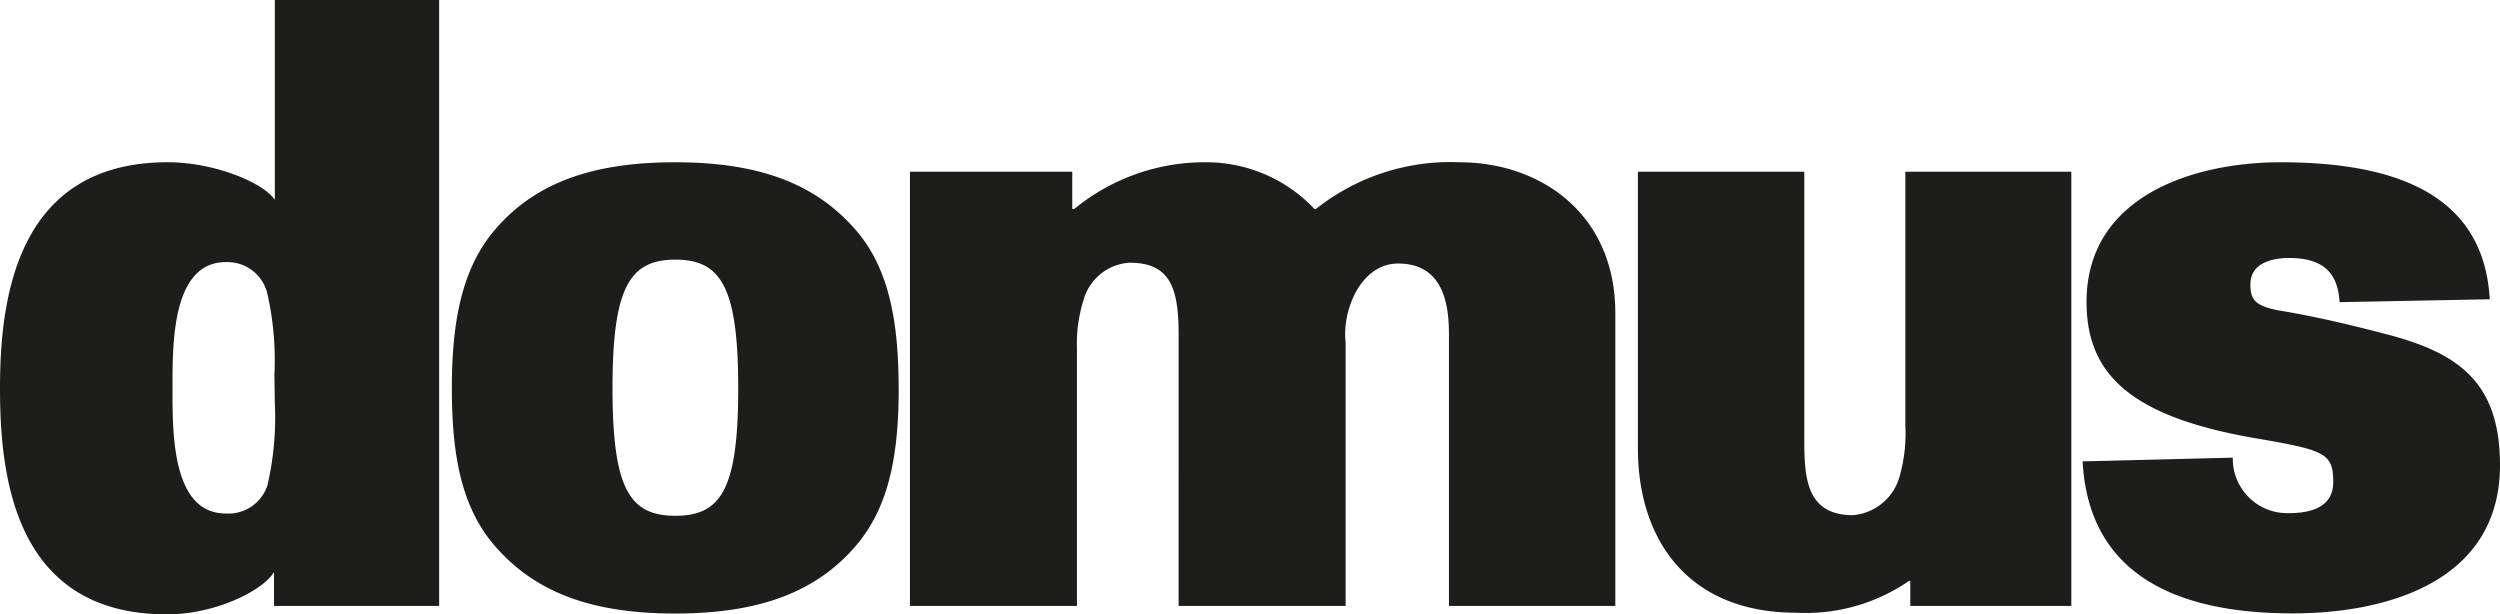
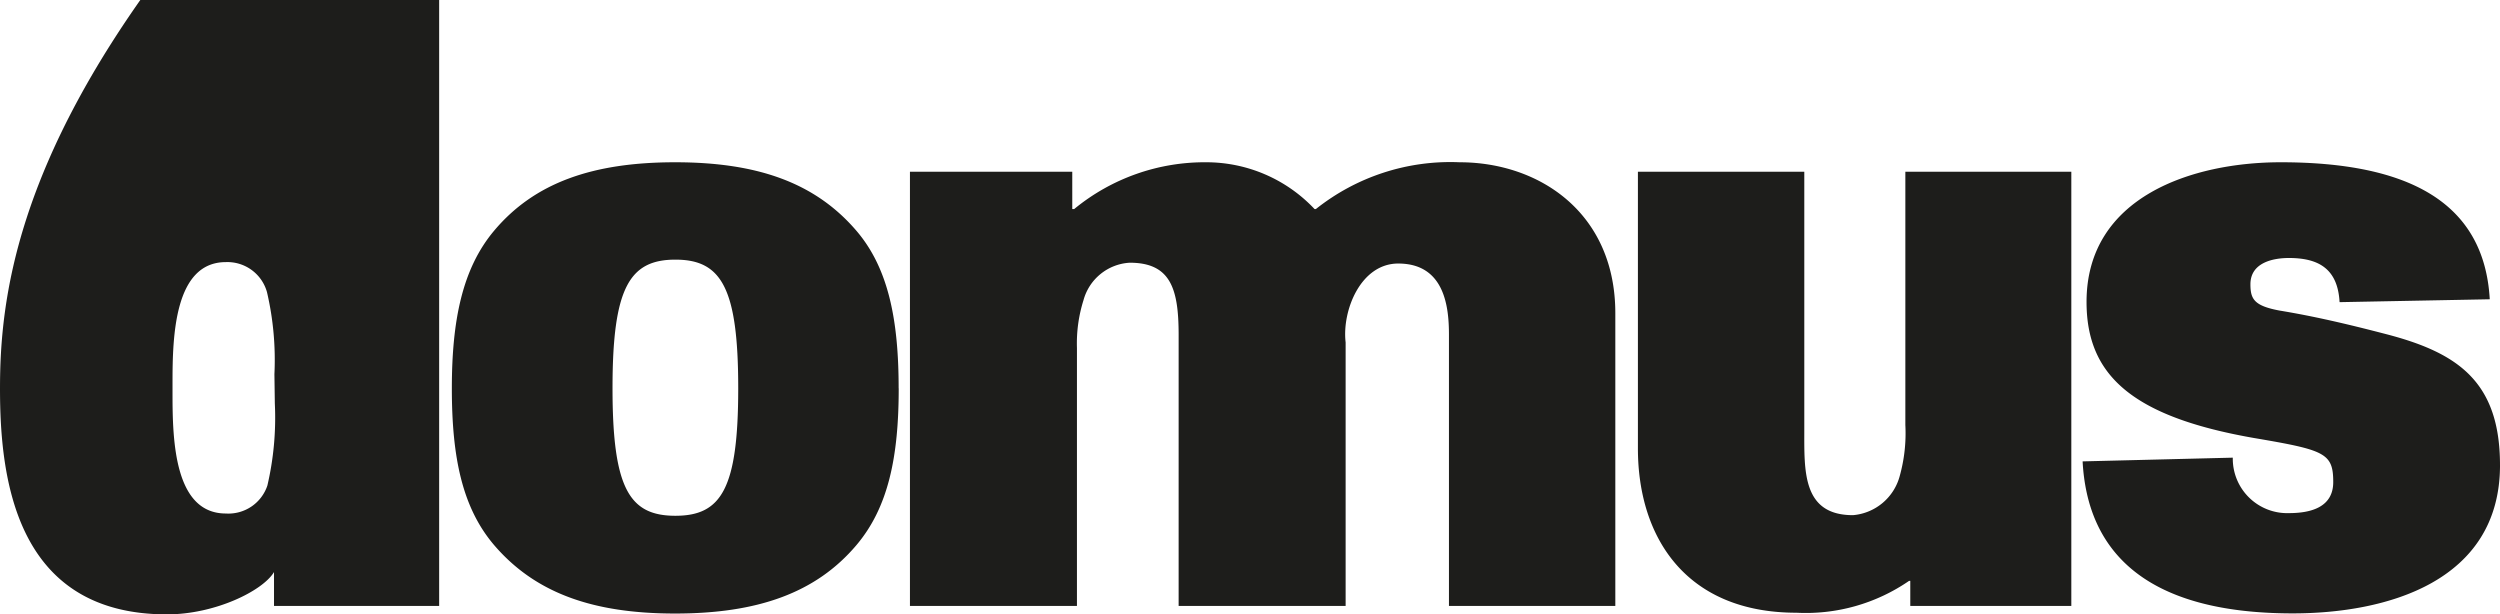
<svg xmlns="http://www.w3.org/2000/svg" width="201.426" height="49.5" viewBox="0 0 201.426 49.5">
-   <path id="logo-domus" d="M201.426,37.485c0-6.736-3.393-9.069-9.218-10.575-3.178-.827-5.826-1.44-8.54-1.887-2.036-.381-2.35-.91-2.35-2.118,0-1.82,1.969-2.118,3.095-2.118,2.35,0,3.939.827,4.088,3.558l12.1-.232c-.447-7.861-6.62-11.039-16.848-11.039-7.034,0-15.639,2.731-15.639,11.254,0,5.825,3.558,9.218,13.455,10.956,5.743.976,6.421,1.208,6.421,3.558,0,2.036-1.82,2.5-3.558,2.5a4.386,4.386,0,0,1-4.535-4.468l-12.1.3c.381,7.183,4.965,12.247,16.93,12.247,7.48,0,16.7-2.5,16.7-11.949M166.887,48.821V13.836H153.515V34.241a12.792,12.792,0,0,1-.447,4.088,4.27,4.27,0,0,1-3.773,3.178c-4.088,0-3.922-3.558-3.922-6.885V13.836H131.967V36.128c0,7.249,3.939,13.24,12.776,13.24a14.663,14.663,0,0,0,9.069-2.565h.1v2.019Zm-36.74,0V25.238c0-8.093-6.123-12.164-12.545-12.164a17.394,17.394,0,0,0-11.585,3.773h-.1A11.982,11.982,0,0,0,97.2,13.074a16.55,16.55,0,0,0-10.658,3.773h-.149V13.836H73.315V48.821H86.77V28.035a11.584,11.584,0,0,1,.53-3.856,4.1,4.1,0,0,1,3.724-3.012c3.31,0,3.939,2.118,3.939,5.825V48.821h13.455V27.588c-.3-2.565,1.208-6.355,4.237-6.355,3.773,0,4.088,3.558,4.088,5.743V48.821ZM59.479,31.279c0,8.093-1.357,10.277-5.064,10.277s-5.064-2.2-5.064-10.277,1.357-10.36,5.064-10.36,5.064,2.267,5.064,10.36m12.925,0c0-5.511-.827-9.682-3.409-12.694-3.31-3.856-7.944-5.511-14.6-5.511s-11.337,1.655-14.58,5.511c-2.549,3.029-3.409,7.183-3.409,12.71s.827,9.6,3.409,12.627c3.31,3.856,7.944,5.511,14.58,5.511S65.735,47.779,69,43.923c2.565-3.029,3.409-7.1,3.409-12.627M22.143,32.5a24.063,24.063,0,0,1-.6,6.62A3.31,3.31,0,0,1,18.2,41.374c-4.154,0-4.3-5.892-4.3-9.6V30.8c0-3.707.149-9.682,4.3-9.682a3.31,3.31,0,0,1,3.31,2.416,24.063,24.063,0,0,1,.6,6.62Zm13.24,16.318V0H22.143V16.1c-.976-1.44-4.965-3.029-8.622-3.029C1.291,13.074,0,24.113,0,31.3S1.208,49.5,13.455,49.5c3.856,0,7.712-1.887,8.622-3.409v2.731Z" fill="#1d1d1b" />
+   <path id="logo-domus" d="M201.426,37.485c0-6.736-3.393-9.069-9.218-10.575-3.178-.827-5.826-1.44-8.54-1.887-2.036-.381-2.35-.91-2.35-2.118,0-1.82,1.969-2.118,3.095-2.118,2.35,0,3.939.827,4.088,3.558l12.1-.232c-.447-7.861-6.62-11.039-16.848-11.039-7.034,0-15.639,2.731-15.639,11.254,0,5.825,3.558,9.218,13.455,10.956,5.743.976,6.421,1.208,6.421,3.558,0,2.036-1.82,2.5-3.558,2.5a4.386,4.386,0,0,1-4.535-4.468l-12.1.3c.381,7.183,4.965,12.247,16.93,12.247,7.48,0,16.7-2.5,16.7-11.949M166.887,48.821V13.836H153.515V34.241a12.792,12.792,0,0,1-.447,4.088,4.27,4.27,0,0,1-3.773,3.178c-4.088,0-3.922-3.558-3.922-6.885V13.836H131.967V36.128c0,7.249,3.939,13.24,12.776,13.24a14.663,14.663,0,0,0,9.069-2.565h.1v2.019Zm-36.74,0V25.238c0-8.093-6.123-12.164-12.545-12.164a17.394,17.394,0,0,0-11.585,3.773h-.1A11.982,11.982,0,0,0,97.2,13.074a16.55,16.55,0,0,0-10.658,3.773h-.149V13.836H73.315V48.821H86.77V28.035a11.584,11.584,0,0,1,.53-3.856,4.1,4.1,0,0,1,3.724-3.012c3.31,0,3.939,2.118,3.939,5.825V48.821h13.455V27.588c-.3-2.565,1.208-6.355,4.237-6.355,3.773,0,4.088,3.558,4.088,5.743V48.821ZM59.479,31.279c0,8.093-1.357,10.277-5.064,10.277s-5.064-2.2-5.064-10.277,1.357-10.36,5.064-10.36,5.064,2.267,5.064,10.36m12.925,0c0-5.511-.827-9.682-3.409-12.694-3.31-3.856-7.944-5.511-14.6-5.511s-11.337,1.655-14.58,5.511c-2.549,3.029-3.409,7.183-3.409,12.71s.827,9.6,3.409,12.627c3.31,3.856,7.944,5.511,14.58,5.511S65.735,47.779,69,43.923c2.565-3.029,3.409-7.1,3.409-12.627M22.143,32.5a24.063,24.063,0,0,1-.6,6.62A3.31,3.31,0,0,1,18.2,41.374c-4.154,0-4.3-5.892-4.3-9.6V30.8c0-3.707.149-9.682,4.3-9.682a3.31,3.31,0,0,1,3.31,2.416,24.063,24.063,0,0,1,.6,6.62Zm13.24,16.318V0H22.143c-.976-1.44-4.965-3.029-8.622-3.029C1.291,13.074,0,24.113,0,31.3S1.208,49.5,13.455,49.5c3.856,0,7.712-1.887,8.622-3.409v2.731Z" fill="#1d1d1b" />
</svg>